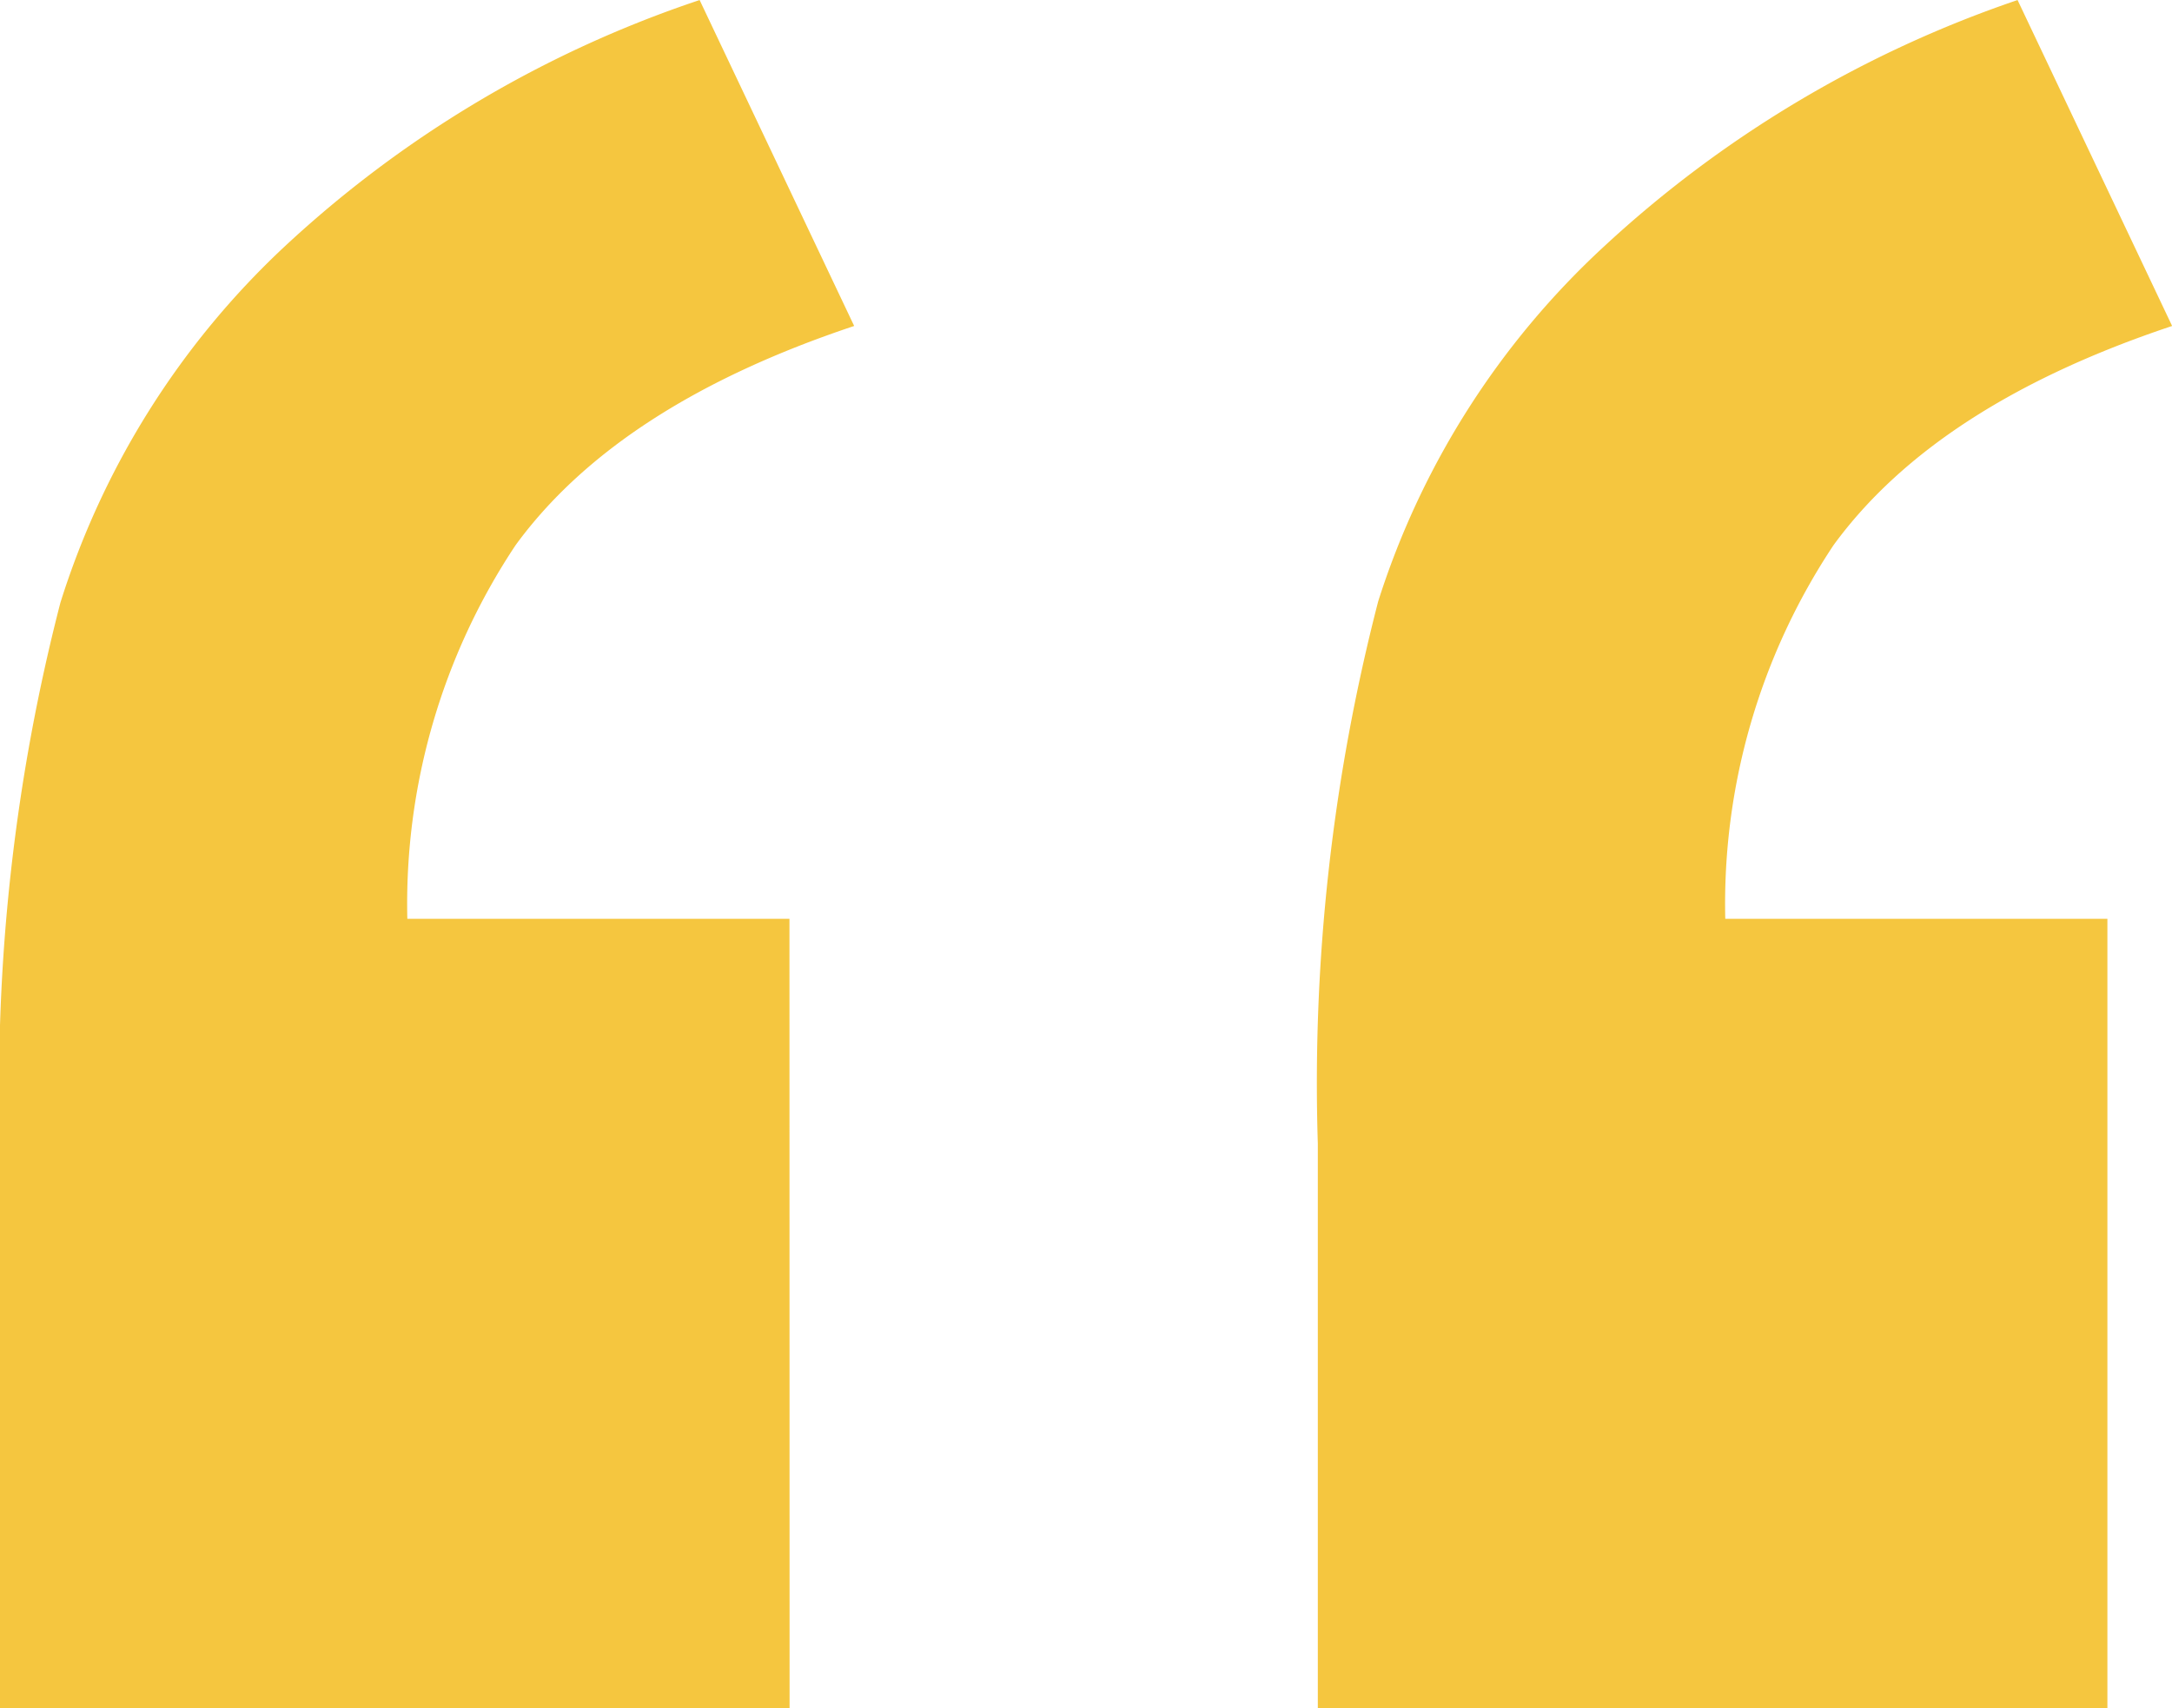
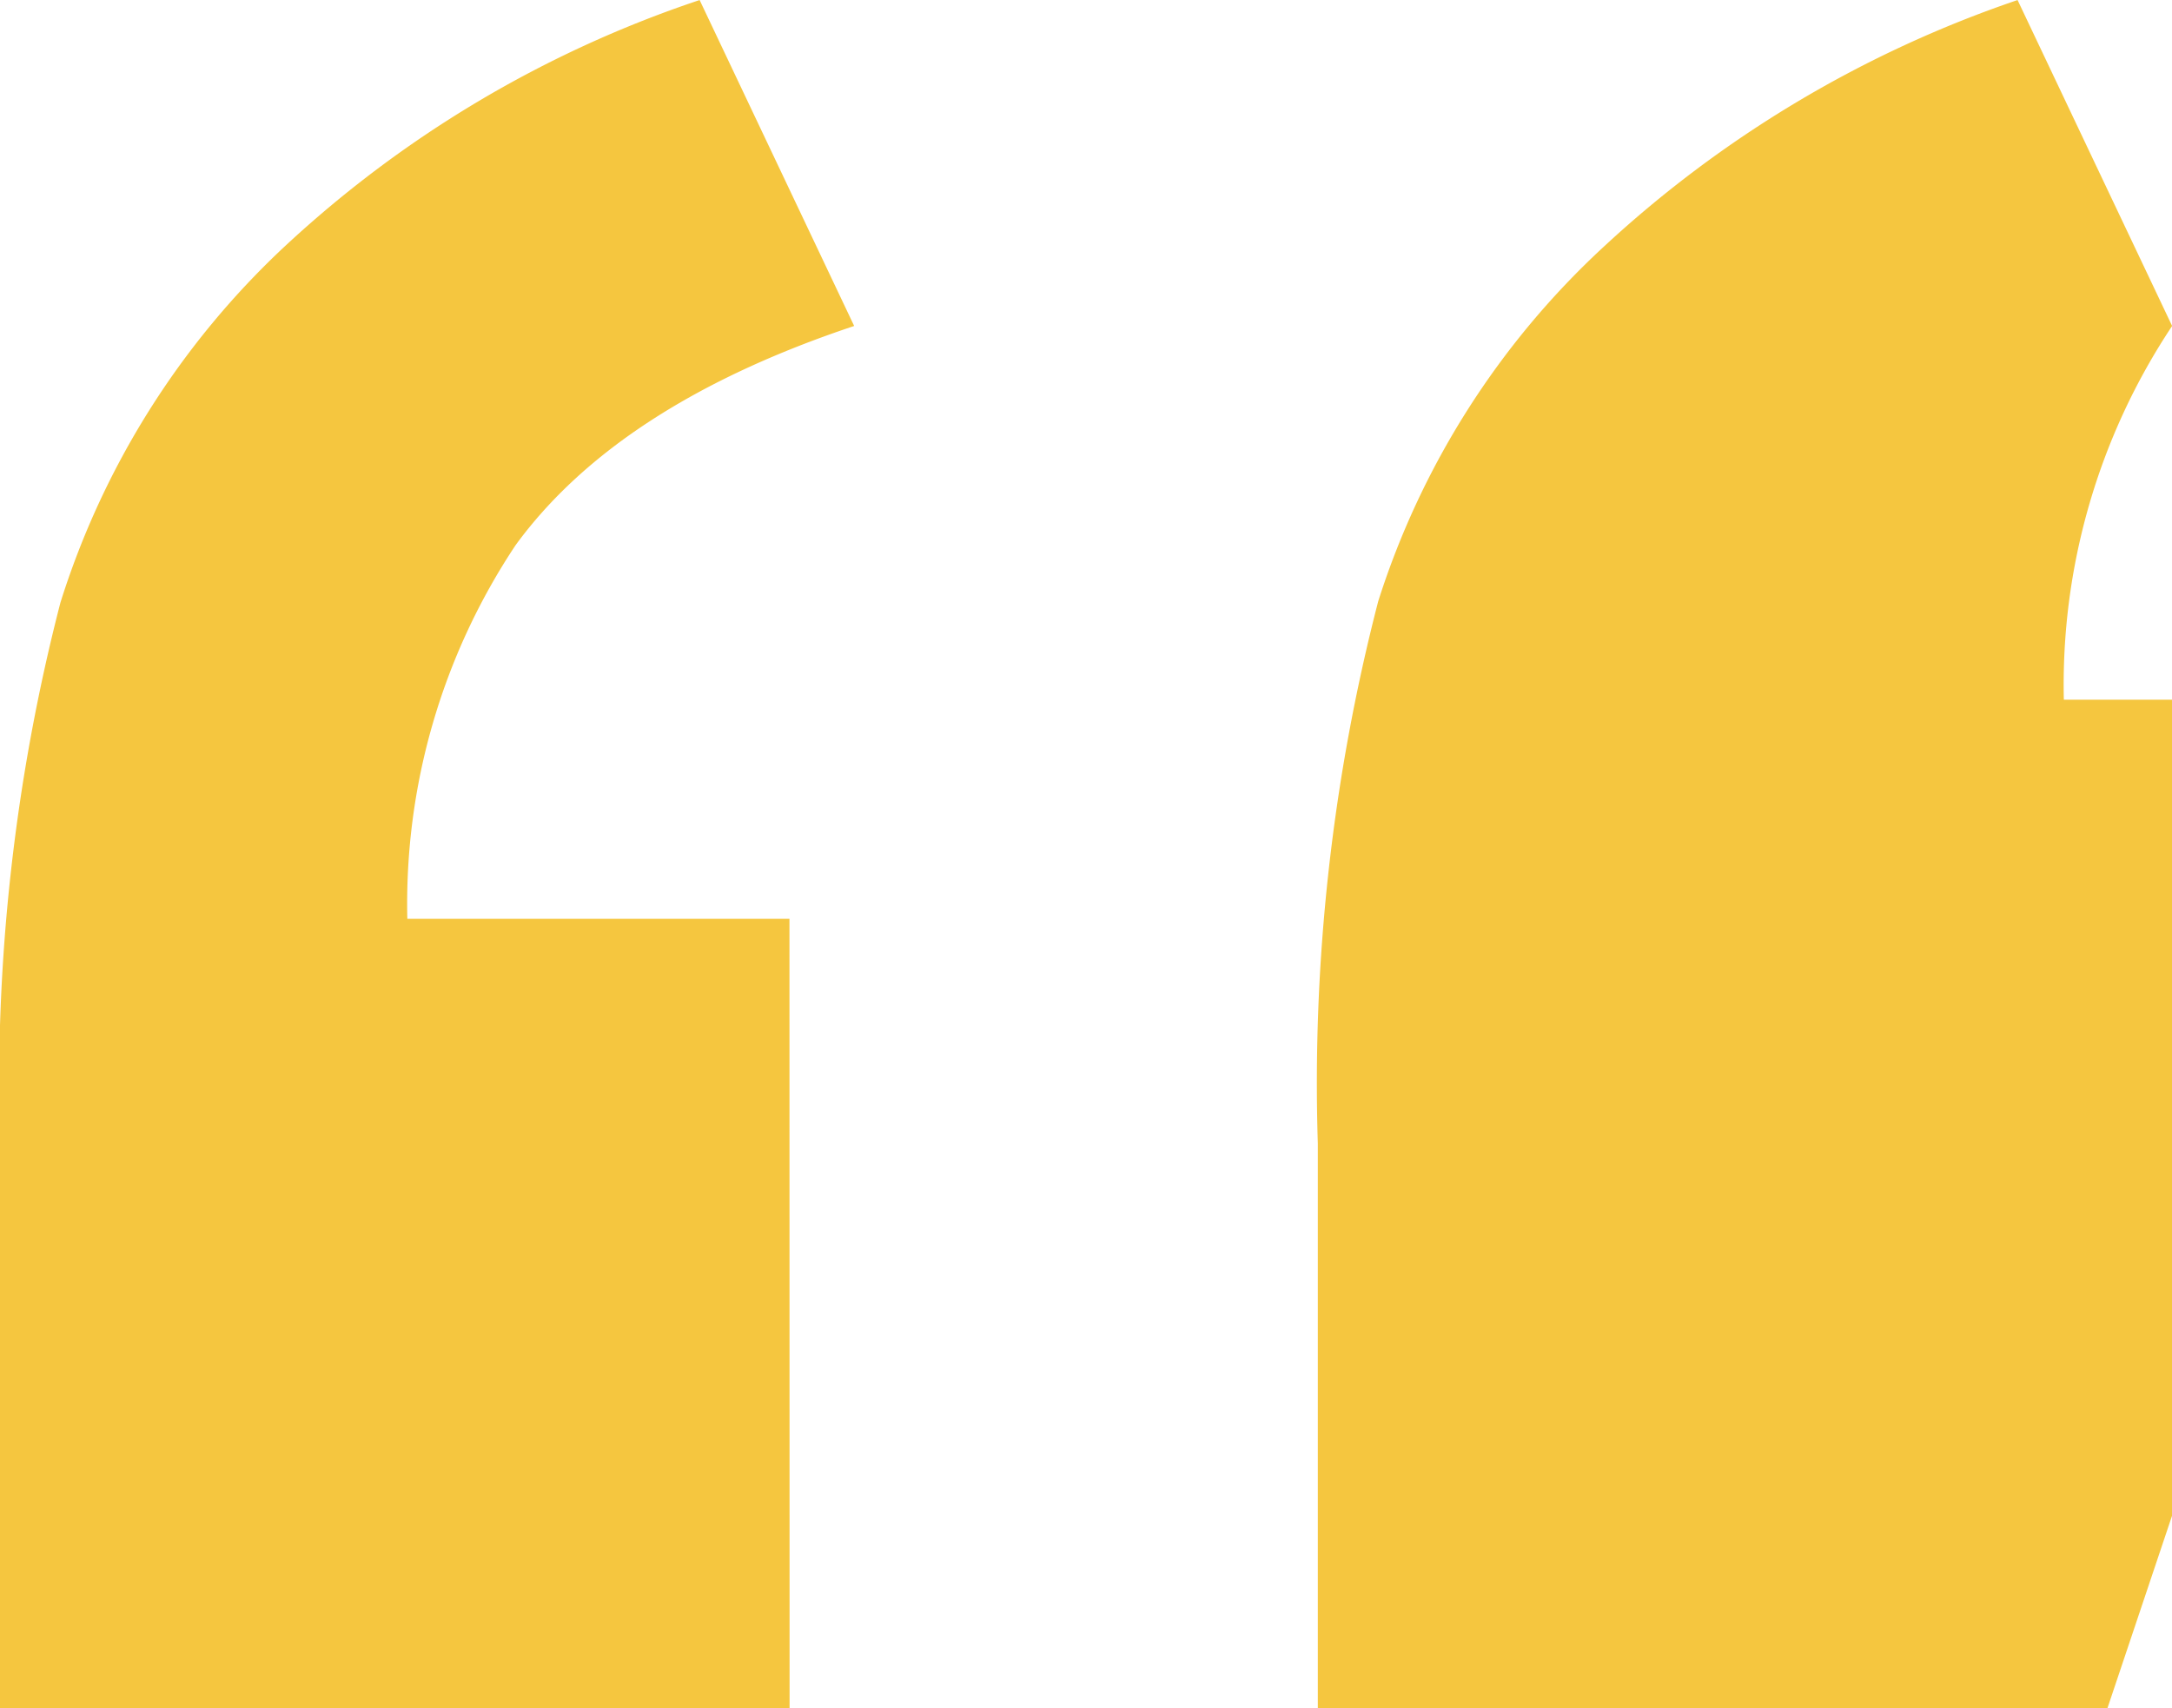
<svg xmlns="http://www.w3.org/2000/svg" width="52.15" height="41.018" viewBox="0 0 52.15 41.018">
-   <path id="Path_183" data-name="Path 183" d="M22.825-2.341H3.867V-15.9a46.223,46.223,0,0,1,1.45-12.987,19.813,19.813,0,0,1,5.363-8.534,27.3,27.3,0,0,1,9.985-5.937l3.711,7.826q-5.667,1.889-8.129,5.262a15.546,15.546,0,0,0-2.6,8.973h9.175Zm31.641,0H35.508V-15.9a46.16,46.16,0,0,1,1.45-13.021,19.71,19.71,0,0,1,5.4-8.5,27.723,27.723,0,0,1,9.951-5.937l3.711,7.826q-5.667,1.889-8.129,5.262a15.546,15.546,0,0,0-2.6,8.973h9.175Z" transform="translate(-3.867 43.359)" fill="#f5c63f" />
+   <path id="Path_183" data-name="Path 183" d="M22.825-2.341H3.867V-15.9a46.223,46.223,0,0,1,1.45-12.987,19.813,19.813,0,0,1,5.363-8.534,27.3,27.3,0,0,1,9.985-5.937l3.711,7.826q-5.667,1.889-8.129,5.262a15.546,15.546,0,0,0-2.6,8.973h9.175Zm31.641,0H35.508V-15.9a46.16,46.16,0,0,1,1.45-13.021,19.71,19.71,0,0,1,5.4-8.5,27.723,27.723,0,0,1,9.951-5.937l3.711,7.826a15.546,15.546,0,0,0-2.6,8.973h9.175Z" transform="translate(-3.867 43.359)" fill="#f5c63f" />
</svg>